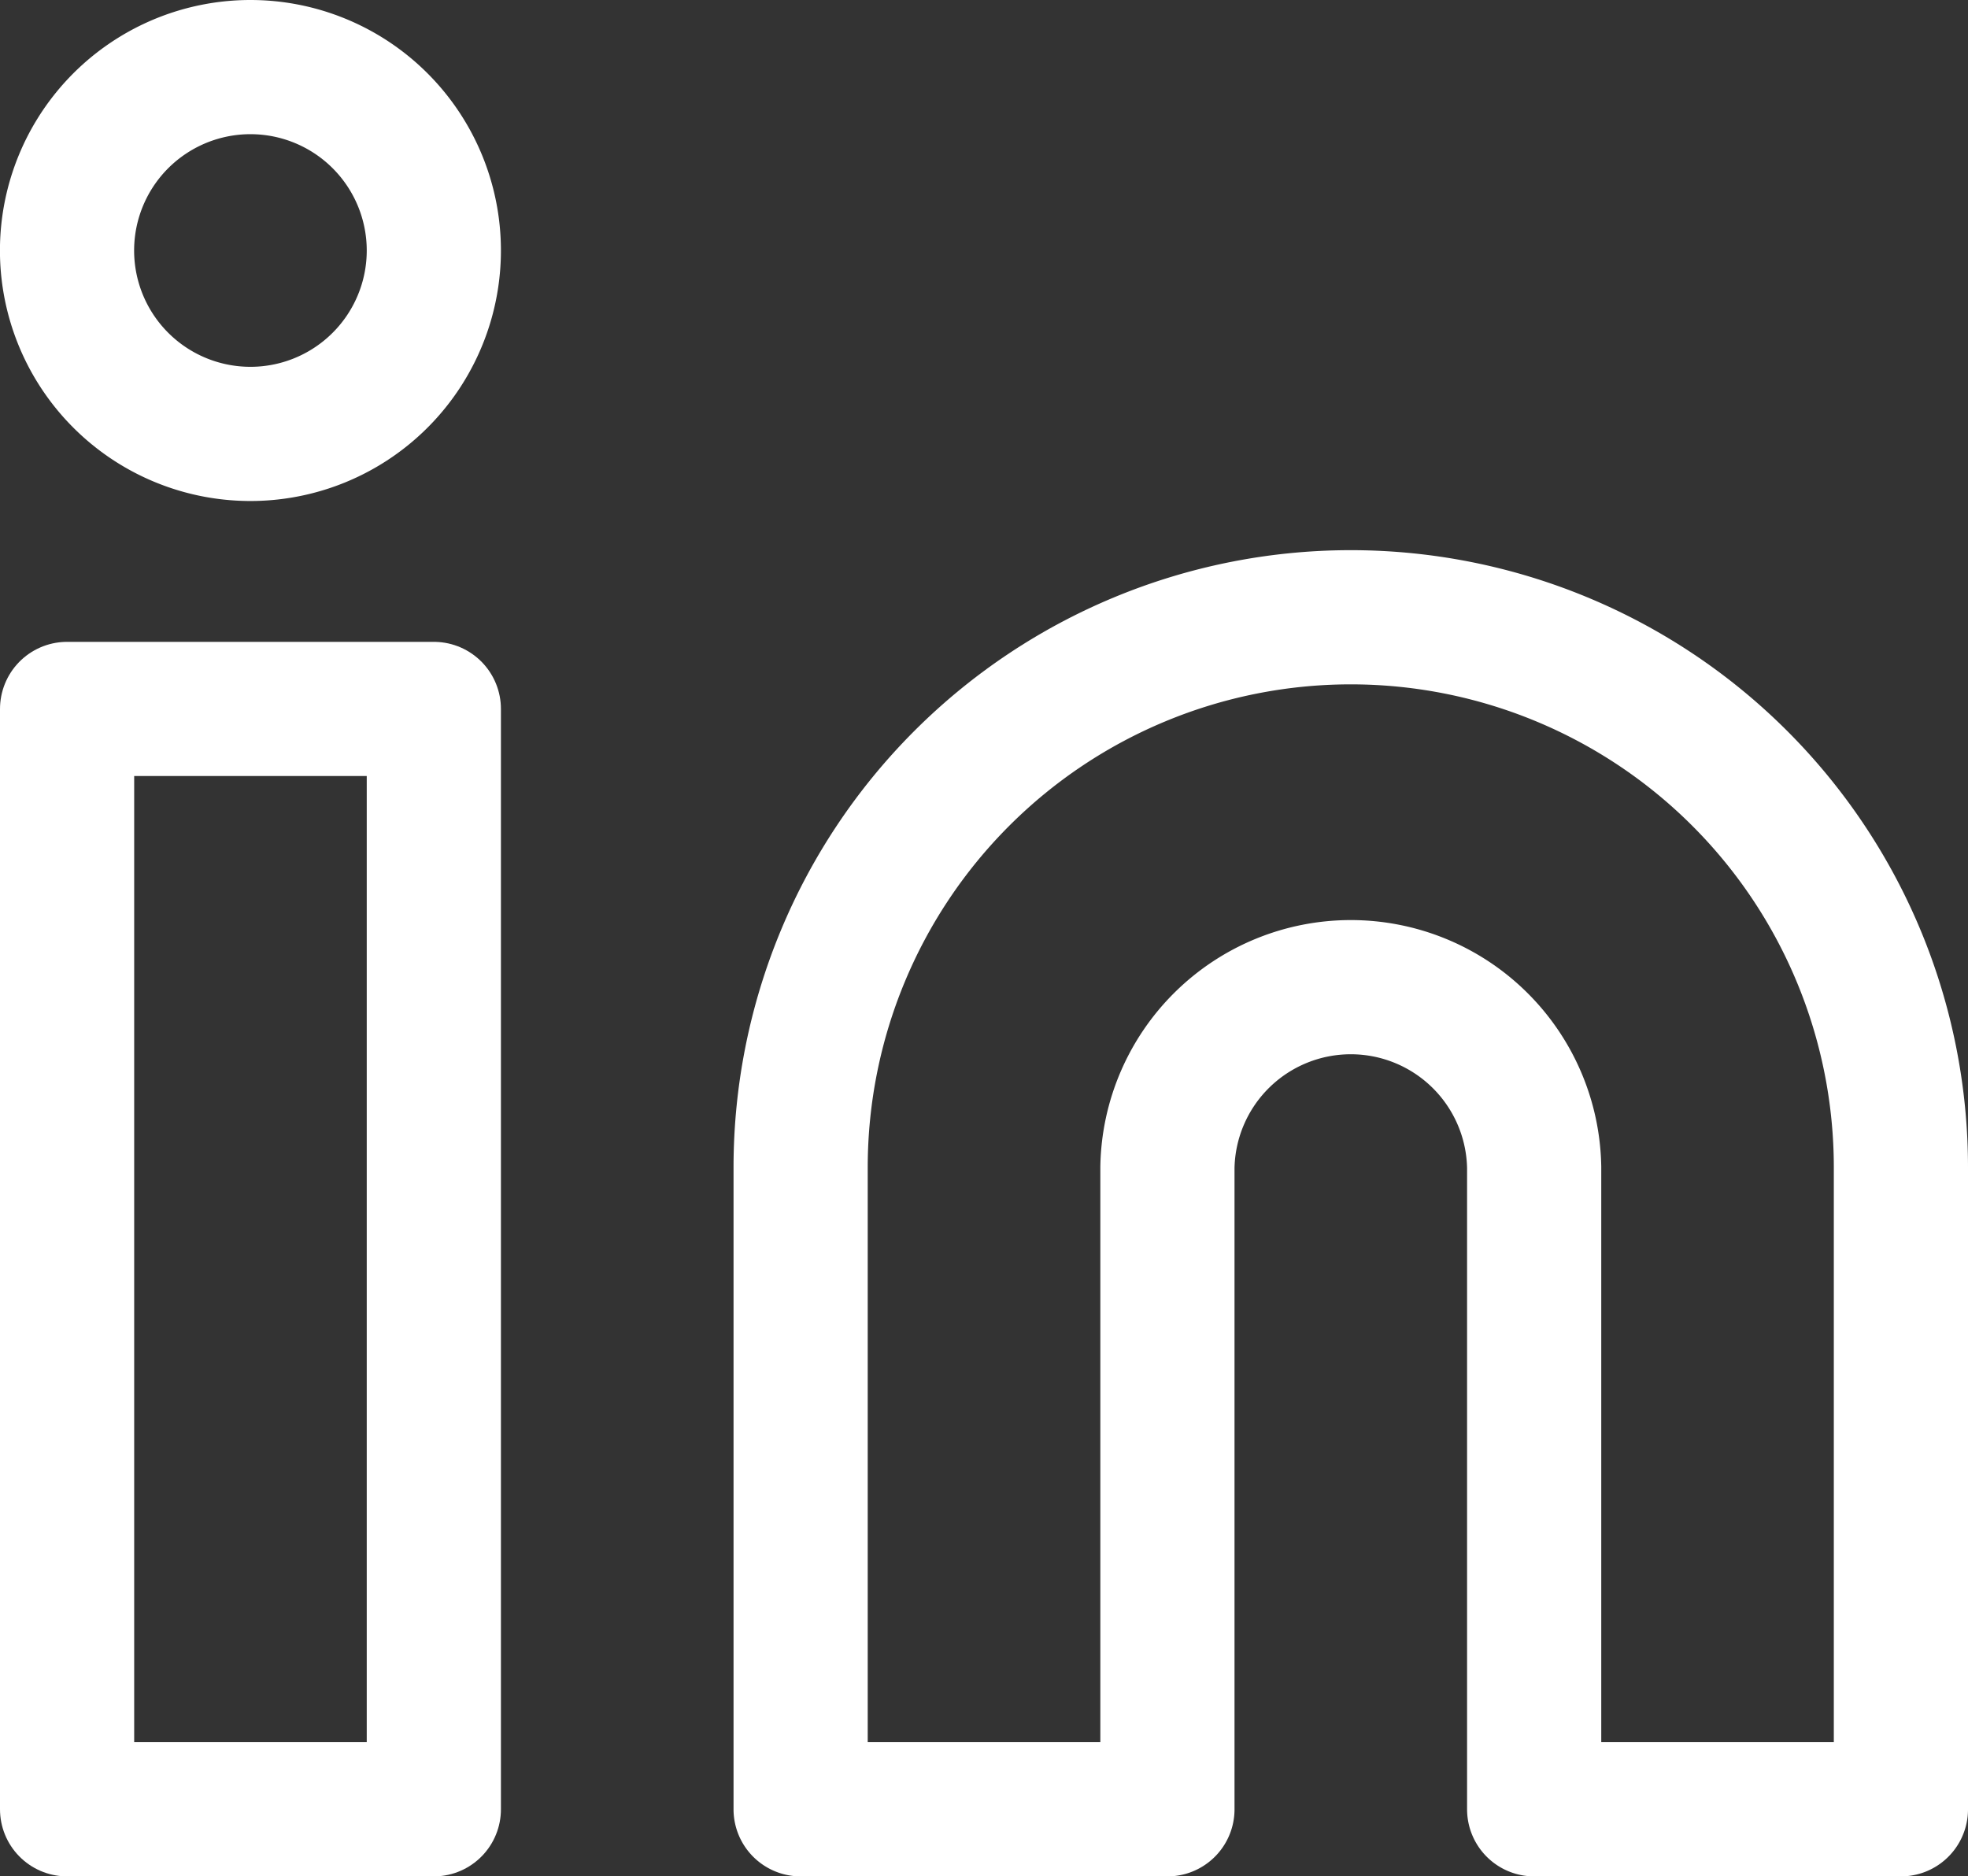
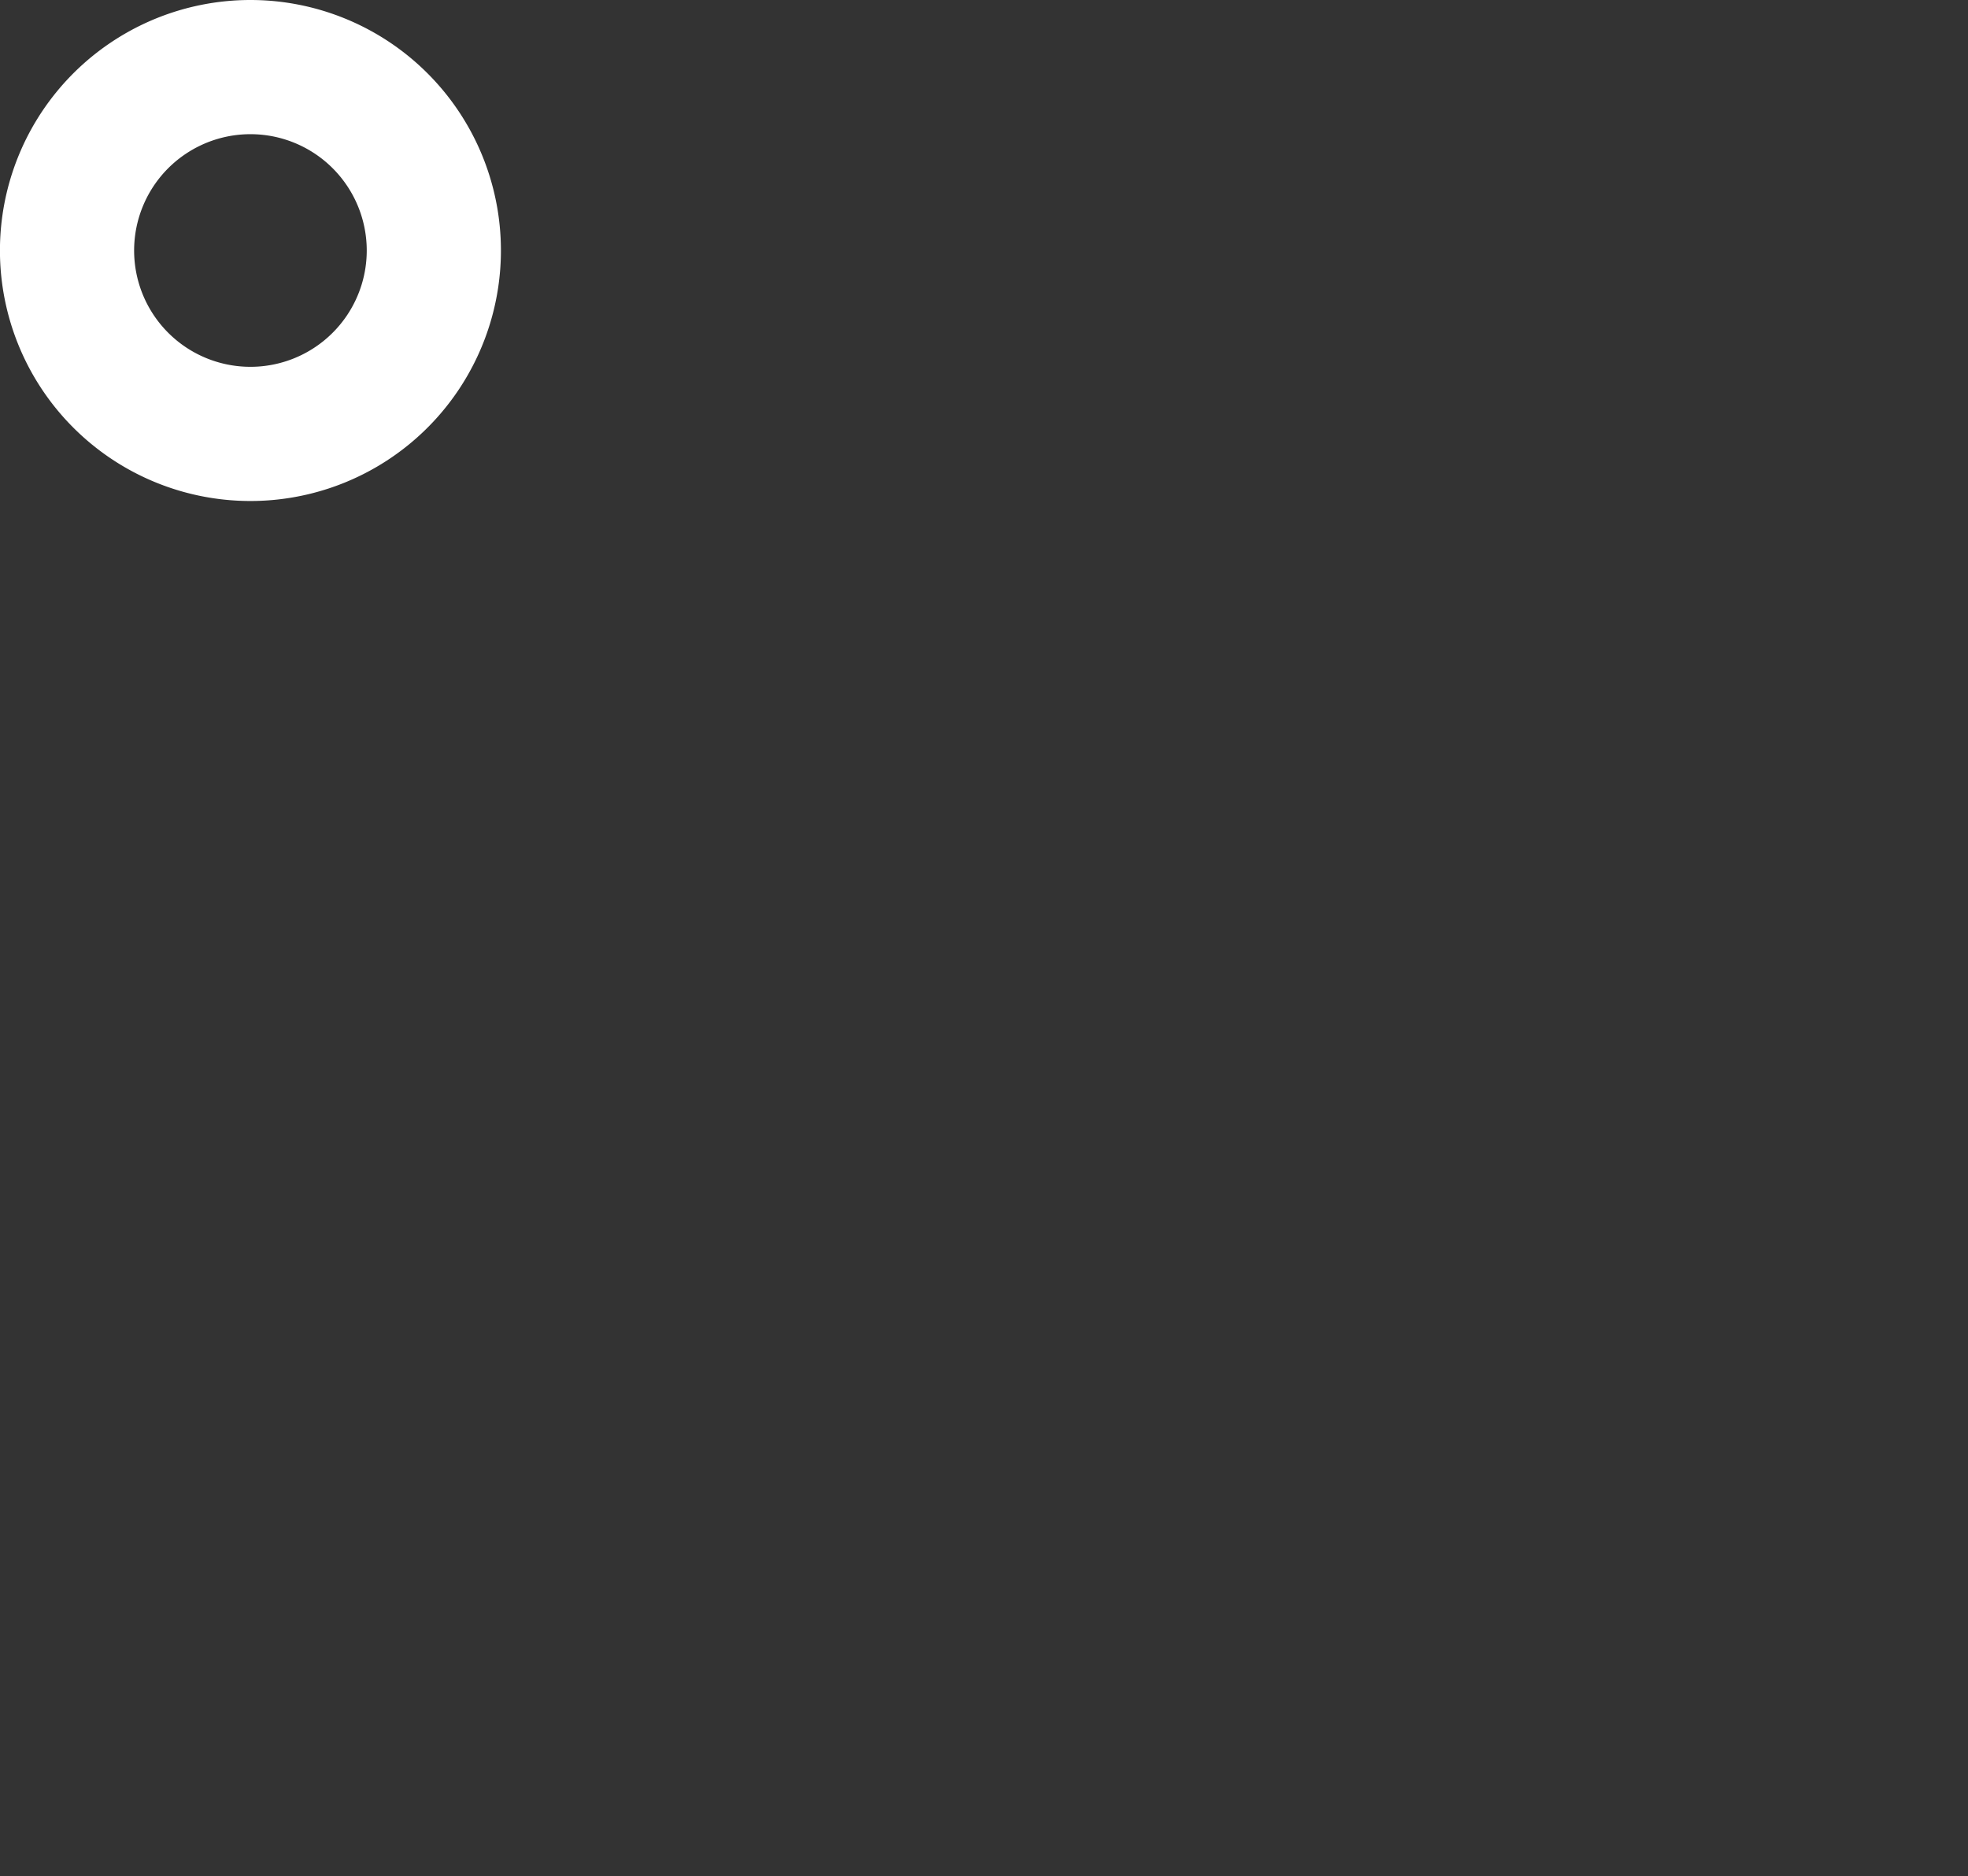
<svg xmlns="http://www.w3.org/2000/svg" width="36.667" height="34.958" viewBox="0 0 36.667 34.958">
  <rect x="0" y="0" width="36.667" height="34.958" fill="#333333" stroke="none" />
  <g transform="translate(1.25 1.25)">
-     <path d="M25.25,12A10.25,10.25,0,0,1,35.5,22.25V34.208H28.667V22.25a3.417,3.417,0,0,0-6.833,0V34.208H15V22.25A10.25,10.25,0,0,1,25.25,12Z" transform="translate(-1.333 -1.75)" fill="none" stroke="#fff" stroke-linecap="round" stroke-linejoin="round" stroke-width="2.5" />
-     <path d="M3,13.5H9.833V34H3Z" transform="translate(-3 -1.542)" fill="none" stroke="#fff" stroke-linecap="round" stroke-linejoin="round" stroke-width="2.5" />
    <path d="M9.833,6.417A3.417,3.417,0,1,1,6.417,3,3.417,3.417,0,0,1,9.833,6.417Z" transform="translate(-3 -3)" fill="none" stroke="#fff" stroke-linecap="round" stroke-linejoin="round" stroke-width="2.5" />
  </g>
</svg>